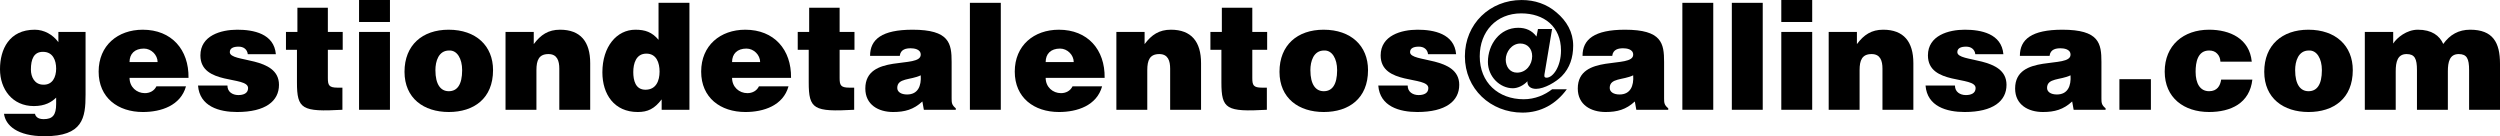
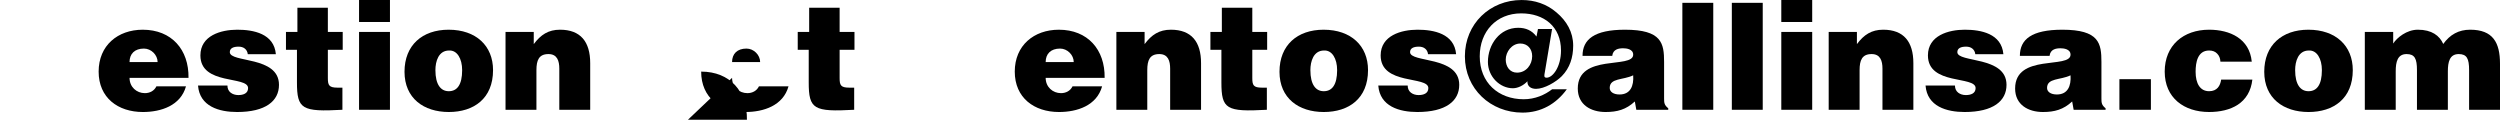
<svg xmlns="http://www.w3.org/2000/svg" id="Capa_2" data-name="Capa 2" viewBox="0 0 336.58 18.34">
  <g id="Capa_1-2" data-name="Capa 1">
    <g>
-       <path d="M4.72,15.32c0,.12.08.3.26.46.18.16.48.26.9.26,1.2,0,1.68-.54,1.68-2.04v-.86c-.6.6-1.5,1.14-3,1.14-2.9,0-4.56-2.28-4.56-4.96s1.24-5.32,4.68-5.32c1.26,0,2.44.66,3.18,1.68v-1.38h3.66v8.44c0,3.14-.36,5.6-5.52,5.6-3.7,0-5.26-1.48-5.46-3.02h4.18ZM4.16,9.36c0,1.04.52,2.02,1.64,2.04,1.28.06,1.76-1.04,1.76-2.16s-.44-2.26-1.76-2.26c-1.26-.02-1.64,1.02-1.64,2.38Z" />
      <path d="M17.44,10.48c0,1.24.96,2.06,2.06,2.06.66,0,1.26-.3,1.56-.92h3.98c-.72,2.6-3.36,3.46-5.8,3.46-3.36,0-5.96-1.92-5.96-5.44s2.58-5.64,5.94-5.64c3.88,0,6.22,2.68,6.16,6.48h-7.94ZM21.22,8.36c0-.96-.86-1.82-1.84-1.82-1.24,0-1.94.7-1.94,1.82h3.78Z" />
      <path d="M30.62,11.52c0,.42.16.74.44.96.26.2.62.32,1.02.32.64,0,1.32-.2,1.32-.94,0-1.68-6.42-.34-6.42-4.4,0-2.68,2.78-3.46,4.96-3.46s4.96.52,5.2,3.3h-3.78c-.04-.34-.18-.58-.4-.76-.22-.18-.52-.26-.84-.26-.72,0-1.18.22-1.18.74,0,1.46,6.62.48,6.62,4.4,0,2.18-1.8,3.66-5.64,3.66-2.4,0-5.04-.74-5.26-3.56h3.96Z" />
      <path d="M46.1,14.78c-5.46.3-6.12-.08-6.12-3.7v-4.38h-1.48v-2.4h1.54V1.04h4.1v3.26h2v2.4h-2v3.8c0,.96.14,1.3,1.3,1.3h.66v2.98Z" />
      <path d="M48.34,0h4.16v2.96h-4.16V0ZM48.34,14.78V4.3h4.16v10.48h-4.16Z" />
      <path d="M60.4,4c3.7,0,5.98,2.18,5.98,5.44,0,3.84-2.6,5.64-5.96,5.64s-5.96-1.84-5.96-5.42,2.4-5.66,5.94-5.66ZM58.62,9.44c0,1.98.74,2.84,1.8,2.84,1.12,0,1.8-.86,1.8-2.84,0-1.54-.68-2.7-1.76-2.64-1.42,0-1.84,1.46-1.84,2.64Z" />
      <path d="M68.06,4.3h3.8v1.64c.94-1.26,1.96-1.94,3.54-1.94,2.76,0,4.06,1.62,4.06,4.5v6.28h-4.16v-5.54c0-1.04-.28-1.96-1.46-1.96-1.28,0-1.62.82-1.62,2.16v5.34h-4.16V4.3Z" />
-       <path d="M89.08,14.78v-1.4c-.98,1.28-1.88,1.7-3.22,1.7-3.16,0-4.76-2.38-4.76-5.34,0-3.48,1.94-5.74,4.44-5.74,1.32,0,2.24.32,3.12,1.36V.38h4.16v14.4h-3.74ZM88.8,9.64c0-1.16-.4-2.42-1.78-2.42s-1.76,1.32-1.76,2.48c0,1.1.28,2.38,1.64,2.38,1.44,0,1.9-1.22,1.9-2.44Z" />
-       <path d="M98.56,10.48c0,1.24.96,2.06,2.06,2.06.66,0,1.26-.3,1.56-.92h3.98c-.72,2.6-3.36,3.46-5.8,3.46-3.36,0-5.96-1.92-5.96-5.44s2.58-5.64,5.94-5.64c3.88,0,6.22,2.68,6.16,6.48h-7.94ZM102.34,8.36c0-.96-.86-1.82-1.84-1.82-1.24,0-1.94.7-1.94,1.82h3.78Z" />
+       <path d="M98.56,10.48c0,1.24.96,2.06,2.06,2.06.66,0,1.26-.3,1.56-.92h3.98c-.72,2.6-3.36,3.46-5.8,3.46-3.36,0-5.96-1.92-5.96-5.44c3.88,0,6.22,2.68,6.16,6.48h-7.94ZM102.34,8.36c0-.96-.86-1.82-1.84-1.82-1.24,0-1.94.7-1.94,1.82h3.78Z" />
      <path d="M115,14.78c-5.46.3-6.12-.08-6.12-3.7v-4.38h-1.48v-2.4h1.54V1.04h4.1v3.26h2v2.4h-2v3.8c0,.96.14,1.3,1.3,1.3h.66v2.98Z" />
-       <path d="M124.38,14.78l-.2-1.12c-1.18,1.1-2.38,1.42-3.94,1.42-1.98,0-3.74-.98-3.74-3.16,0-4.76,7.46-2.6,7.46-4.56,0-.76-.92-.86-1.36-.86-.58,0-1.36.12-1.46,1.02h-4c0-2.22,1.58-3.52,5.72-3.52,4.96,0,5.26,1.84,5.26,4.34v4.9c0,.6.02.9.56,1.34v.2h-4.3ZM123.96,10.14c-1.36.66-3.16.34-3.16,1.7,0,.52.5.88,1.32.88,1.46,0,1.94-1.14,1.84-2.58Z" />
-       <path d="M130.58,14.78V.38h4.16v14.4h-4.16Z" />
      <path d="M140.78,10.48c0,1.24.96,2.06,2.06,2.06.66,0,1.26-.3,1.56-.92h3.98c-.72,2.6-3.36,3.46-5.8,3.46-3.36,0-5.96-1.92-5.96-5.44s2.58-5.64,5.94-5.64c3.88,0,6.22,2.68,6.16,6.48h-7.94ZM144.56,8.36c0-.96-.86-1.82-1.84-1.82-1.24,0-1.94.7-1.94,1.82h3.78Z" />
      <path d="M150.3,4.3h3.8v1.64c.94-1.26,1.96-1.94,3.54-1.94,2.76,0,4.06,1.62,4.06,4.5v6.28h-4.16v-5.54c0-1.04-.28-1.96-1.46-1.96-1.28,0-1.62.82-1.62,2.16v5.34h-4.16V4.3Z" />
      <path d="M170.56,14.78c-5.46.3-6.12-.08-6.12-3.7v-4.38h-1.48v-2.4h1.54V1.04h4.1v3.26h2v2.4h-2v3.8c0,.96.14,1.3,1.3,1.3h.66v2.98Z" />
      <path d="M178.2,4c3.7,0,5.98,2.18,5.98,5.44,0,3.84-2.6,5.64-5.96,5.64s-5.96-1.84-5.96-5.42,2.4-5.66,5.94-5.66ZM176.42,9.44c0,1.98.74,2.84,1.8,2.84,1.12,0,1.8-.86,1.8-2.84,0-1.54-.68-2.7-1.76-2.64-1.42,0-1.84,1.46-1.84,2.64Z" />
      <path d="M189.52,11.52c0,.42.16.74.44.96.26.2.62.32,1.02.32.64,0,1.32-.2,1.32-.94,0-1.68-6.42-.34-6.42-4.4,0-2.68,2.78-3.46,4.96-3.46s4.96.52,5.2,3.3h-3.78c-.04-.34-.18-.58-.4-.76-.22-.18-.52-.26-.84-.26-.72,0-1.18.22-1.18.74,0,1.46,6.62.48,6.62,4.4,0,2.18-1.8,3.66-5.64,3.66-2.4,0-5.04-.74-5.26-3.56h3.96Z" />
      <path d="M207.06,3.9h1.9l-.98,5.84c-.06.38-.18.72.24.72.86,0,1.94-1.5,1.94-3.66,0-3.24-2.3-5-5.36-5-3.36,0-5.58,2.46-5.58,5.78,0,3.54,2.5,5.78,5.92,5.78,1.52,0,2.84-.58,3.82-1.34h1.98c-1.44,1.98-3.48,3.14-5.96,3.14-4.3,0-7.76-3.2-7.76-7.58s3.38-7.58,7.64-7.58c1.76,0,3.38.54,4.7,1.68,1.36,1.14,2.24,2.64,2.24,4.46,0,1.58-.44,3-1.54,4.12-.78.78-2.34,1.7-3.46,1.7-.66,0-1.2-.32-1.16-1.02-.52.56-1.28.94-1.96.94-1.76,0-3.36-1.58-3.36-3.54,0-2.36,1.6-4.6,4.08-4.6,1.02,0,1.86.36,2.46,1.18l.2-1.02ZM204.24,9.78c1.24,0,2.04-1.08,2.04-2.22,0-.98-.62-1.7-1.6-1.7-1.14,0-1.96,1.12-1.96,2.16,0,.94.54,1.76,1.52,1.76Z" />
      <path d="M220.3,14.78l-.2-1.12c-1.18,1.1-2.38,1.42-3.94,1.42-1.98,0-3.74-.98-3.74-3.16,0-4.76,7.46-2.6,7.46-4.56,0-.76-.92-.86-1.36-.86-.58,0-1.36.12-1.46,1.02h-4c0-2.22,1.58-3.52,5.72-3.52,4.96,0,5.26,1.84,5.26,4.34v4.9c0,.6.02.9.56,1.34v.2h-4.3ZM219.88,10.14c-1.36.66-3.16.34-3.16,1.7,0,.52.5.88,1.32.88,1.46,0,1.94-1.14,1.84-2.58Z" />
      <path d="M226.5,14.78V.38h4.16v14.4h-4.16Z" />
      <path d="M233.16,14.78V.38h4.16v14.4h-4.16Z" />
      <path d="M239.82,0h4.16v2.96h-4.16V0ZM239.82,14.78V4.3h4.16v10.48h-4.16Z" />
      <path d="M246.2,4.3h3.8v1.64c.94-1.26,1.96-1.94,3.54-1.94,2.76,0,4.06,1.62,4.06,4.5v6.28h-4.16v-5.54c0-1.04-.28-1.96-1.46-1.96-1.28,0-1.62.82-1.62,2.16v5.34h-4.16V4.3Z" />
      <path d="M263.2,11.52c0,.42.16.74.44.96.26.2.62.32,1.02.32.64,0,1.32-.2,1.32-.94,0-1.68-6.42-.34-6.42-4.4,0-2.68,2.78-3.46,4.96-3.46s4.96.52,5.2,3.3h-3.78c-.04-.34-.18-.58-.4-.76-.22-.18-.52-.26-.84-.26-.72,0-1.18.22-1.18.74,0,1.46,6.62.48,6.62,4.4,0,2.18-1.8,3.66-5.64,3.66-2.4,0-5.04-.74-5.26-3.56h3.96Z" />
      <path d="M279.18,14.78l-.2-1.12c-1.18,1.1-2.38,1.42-3.94,1.42-1.98,0-3.74-.98-3.74-3.16,0-4.76,7.46-2.6,7.46-4.56,0-.76-.92-.86-1.36-.86-.58,0-1.36.12-1.46,1.02h-4c0-2.22,1.58-3.52,5.72-3.52,4.96,0,5.26,1.84,5.26,4.34v4.9c0,.6.02.9.56,1.34v.2h-4.3ZM278.76,10.14c-1.36.66-3.16.34-3.16,1.7,0,.52.5.88,1.32.88,1.46,0,1.94-1.14,1.84-2.58Z" />
      <path d="M285.34,14.78v-4.12h4.24v4.12h-4.24Z" />
      <path d="M298.94,8.3c-.02-.46-.18-.82-.44-1.08-.26-.28-.62-.42-1.08-.42-1.56,0-1.82,1.62-1.82,2.86,0,1.58.6,2.62,1.82,2.62,1.08,0,1.5-.74,1.62-1.56h4.2c-.18,1.58-.9,2.68-1.96,3.38-1.04.68-2.4.98-3.86.98-3.38,0-5.98-1.9-5.98-5.44s2.52-5.64,5.98-5.64c2.8,0,5.44,1.2,5.74,4.3h-4.22Z" />
      <path d="M310.78,4c3.7,0,5.98,2.18,5.98,5.44,0,3.84-2.6,5.64-5.96,5.64s-5.96-1.84-5.96-5.42,2.4-5.66,5.94-5.66ZM309,9.44c0,1.98.74,2.84,1.8,2.84,1.12,0,1.8-.86,1.8-2.84,0-1.54-.68-2.7-1.76-2.64-1.42,0-1.84,1.46-1.84,2.64Z" />
      <path d="M318.38,4.3h3.82v1.56c.52-.8,1.82-1.86,3.32-1.86,1.88,0,2.92.8,3.42,1.92.9-1.26,2.08-1.92,3.62-1.92,3.06,0,4.02,1.72,4.02,4.58v6.2h-4.16v-5.34c0-1.54-.3-2.16-1.4-2.16-1.22,0-1.46,1.06-1.46,2.32v5.18h-4.16v-5.34c0-1.54-.3-2.16-1.4-2.16-1.22,0-1.46,1.06-1.46,2.32v5.18h-4.16V4.3Z" />
    </g>
  </g>
</svg>